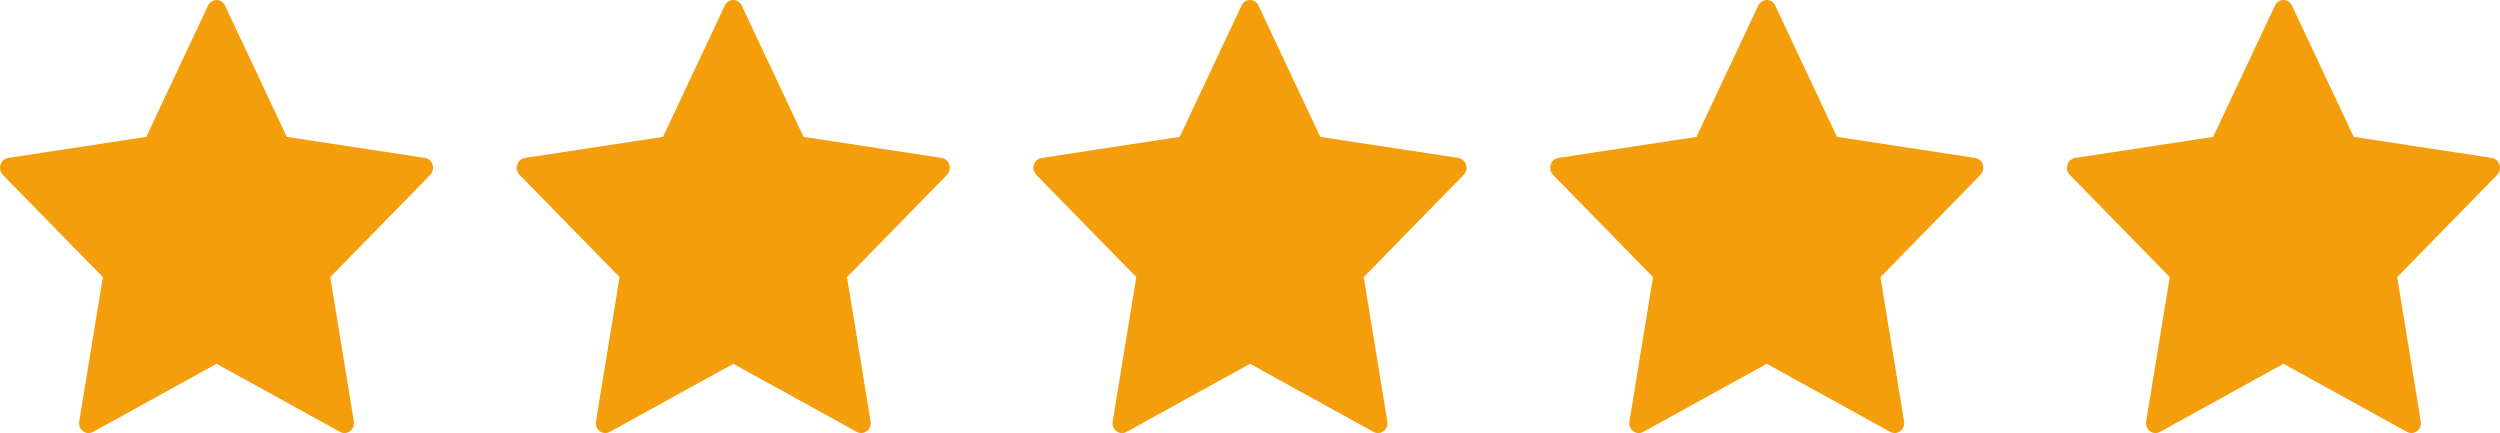
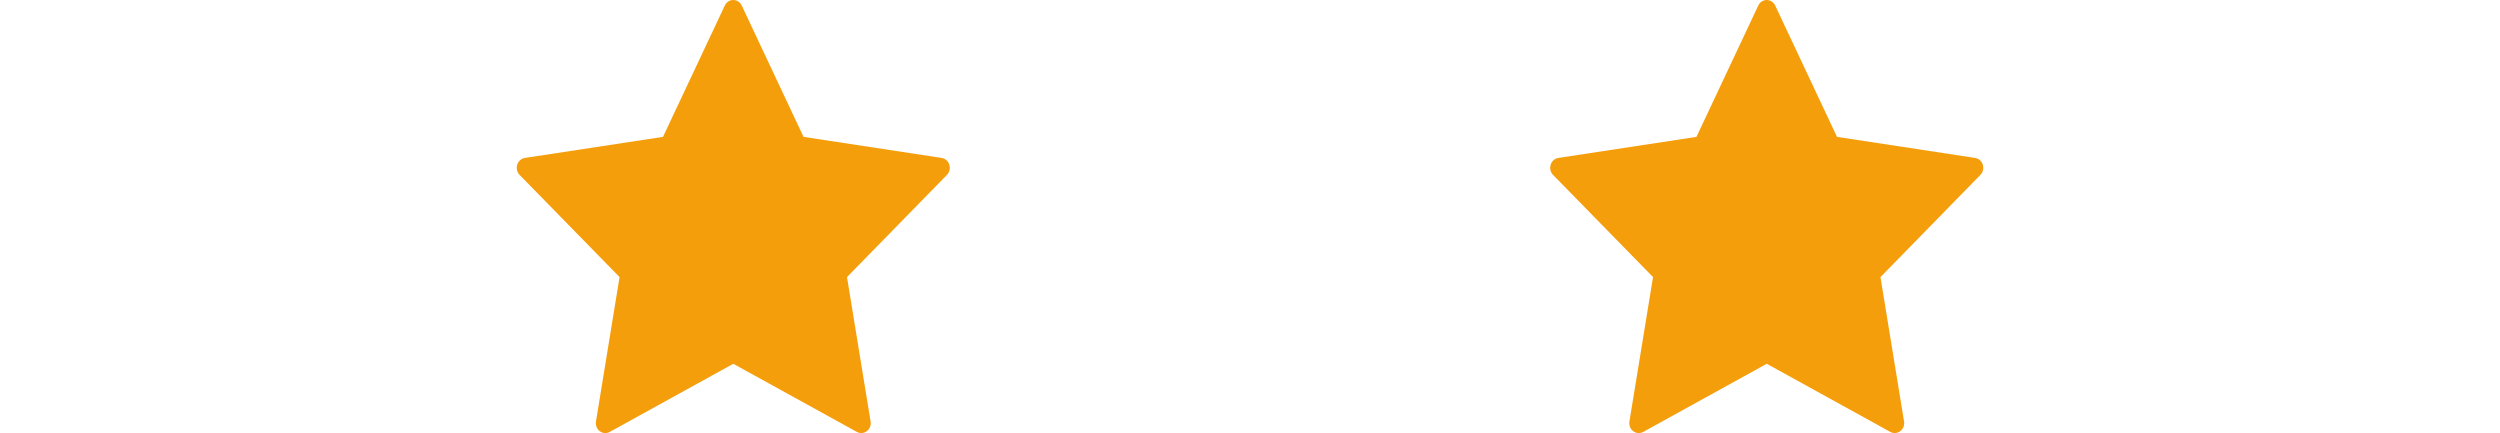
<svg xmlns="http://www.w3.org/2000/svg" width="127px" height="22px" viewBox="0 0 127 22" version="1.1">
  <title>Group 11</title>
  <g id="🖥-Desktop-Pages" stroke="none" stroke-width="1" fill="none" fill-rule="evenodd">
    <g id="Complete_PE_1" transform="translate(-190, -6351)" fill="#F59E0B">
      <g id="Group-11" transform="translate(190, 6351)">
-         <path d="M14.57,6.953 L21.588,8.023 C21.769,8.052 21.92,8.185 21.976,8.368 C22.033,8.55 21.986,8.751 21.854,8.885 L16.778,14.076 L17.976,21.409 C18.008,21.598 17.934,21.789 17.785,21.902 C17.637,22.015 17.44,22.03 17.278,21.941 L11.001,18.48 L4.724,21.942 C4.562,22.031 4.364,22.017 4.216,21.904 C4.067,21.791 3.993,21.599 4.025,21.41 L5.224,14.076 L0.146,8.885 C0.014,8.751 -0.033,8.55 0.024,8.368 C0.08,8.185 0.231,8.052 0.412,8.023 L7.43,6.953 L10.57,0.282 C10.65,0.11 10.817,0 11.001,0 C11.184,0 11.351,0.11 11.431,0.282 L14.57,6.953 Z" id="Path" />
        <path d="M40.82,6.953 L47.838,8.023 C48.019,8.052 48.17,8.185 48.226,8.368 C48.283,8.55 48.236,8.751 48.104,8.885 L43.028,14.076 L44.226,21.409 C44.258,21.598 44.184,21.789 44.035,21.902 C43.887,22.015 43.69,22.03 43.528,21.941 L37.251,18.48 L30.974,21.942 C30.812,22.031 30.614,22.017 30.466,21.904 C30.317,21.791 30.243,21.599 30.275,21.41 L31.474,14.076 L26.396,8.885 C26.264,8.751 26.217,8.55 26.274,8.368 C26.33,8.185 26.481,8.052 26.662,8.023 L33.68,6.953 L36.82,0.282 C36.9,0.11 37.067,0 37.251,0 C37.434,0 37.601,0.11 37.681,0.282 L40.82,6.953 Z" id="Path-Copy" />
-         <path d="M67.07,6.953 L74.088,8.023 C74.269,8.052 74.42,8.185 74.476,8.368 C74.533,8.55 74.486,8.751 74.354,8.885 L69.278,14.076 L70.476,21.409 C70.508,21.598 70.434,21.789 70.285,21.902 C70.137,22.015 69.94,22.03 69.778,21.941 L63.501,18.48 L57.224,21.942 C57.062,22.031 56.864,22.017 56.716,21.904 C56.567,21.791 56.493,21.599 56.525,21.41 L57.724,14.076 L52.646,8.885 C52.514,8.751 52.467,8.55 52.524,8.368 C52.58,8.185 52.731,8.052 52.912,8.023 L59.93,6.953 L63.07,0.282 C63.15,0.11 63.317,0 63.501,0 C63.684,0 63.851,0.11 63.931,0.282 L67.07,6.953 Z" id="Path-Copy-2" />
        <path d="M93.32,6.953 L100.338,8.023 C100.519,8.052 100.67,8.185 100.726,8.368 C100.783,8.55 100.736,8.751 100.604,8.885 L95.528,14.076 L96.726,21.409 C96.758,21.598 96.684,21.789 96.535,21.902 C96.387,22.015 96.19,22.03 96.028,21.941 L89.751,18.48 L83.474,21.942 C83.312,22.031 83.114,22.017 82.966,21.904 C82.817,21.791 82.743,21.599 82.775,21.41 L83.974,14.076 L78.896,8.885 C78.764,8.751 78.717,8.55 78.774,8.368 C78.83,8.185 78.981,8.052 79.162,8.023 L86.18,6.953 L89.32,0.282 C89.4,0.11 89.567,0 89.751,0 C89.934,0 90.101,0.11 90.181,0.282 L93.32,6.953 Z" id="Path-Copy-3" />
-         <path d="M119.57,6.953 L126.588,8.023 C126.769,8.052 126.92,8.185 126.976,8.368 C127.033,8.55 126.986,8.751 126.854,8.885 L121.778,14.076 L122.976,21.409 C123.008,21.598 122.934,21.789 122.785,21.902 C122.637,22.015 122.44,22.03 122.278,21.941 L116.001,18.48 L109.724,21.942 C109.562,22.031 109.364,22.017 109.216,21.904 C109.067,21.791 108.993,21.599 109.025,21.41 L110.224,14.076 L105.146,8.885 C105.014,8.751 104.967,8.55 105.024,8.368 C105.08,8.185 105.231,8.052 105.412,8.023 L112.43,6.953 L115.57,0.282 C115.65,0.11 115.817,0 116.001,0 C116.184,0 116.351,0.11 116.431,0.282 L119.57,6.953 Z" id="Path-Copy-4" />
      </g>
    </g>
  </g>
</svg>